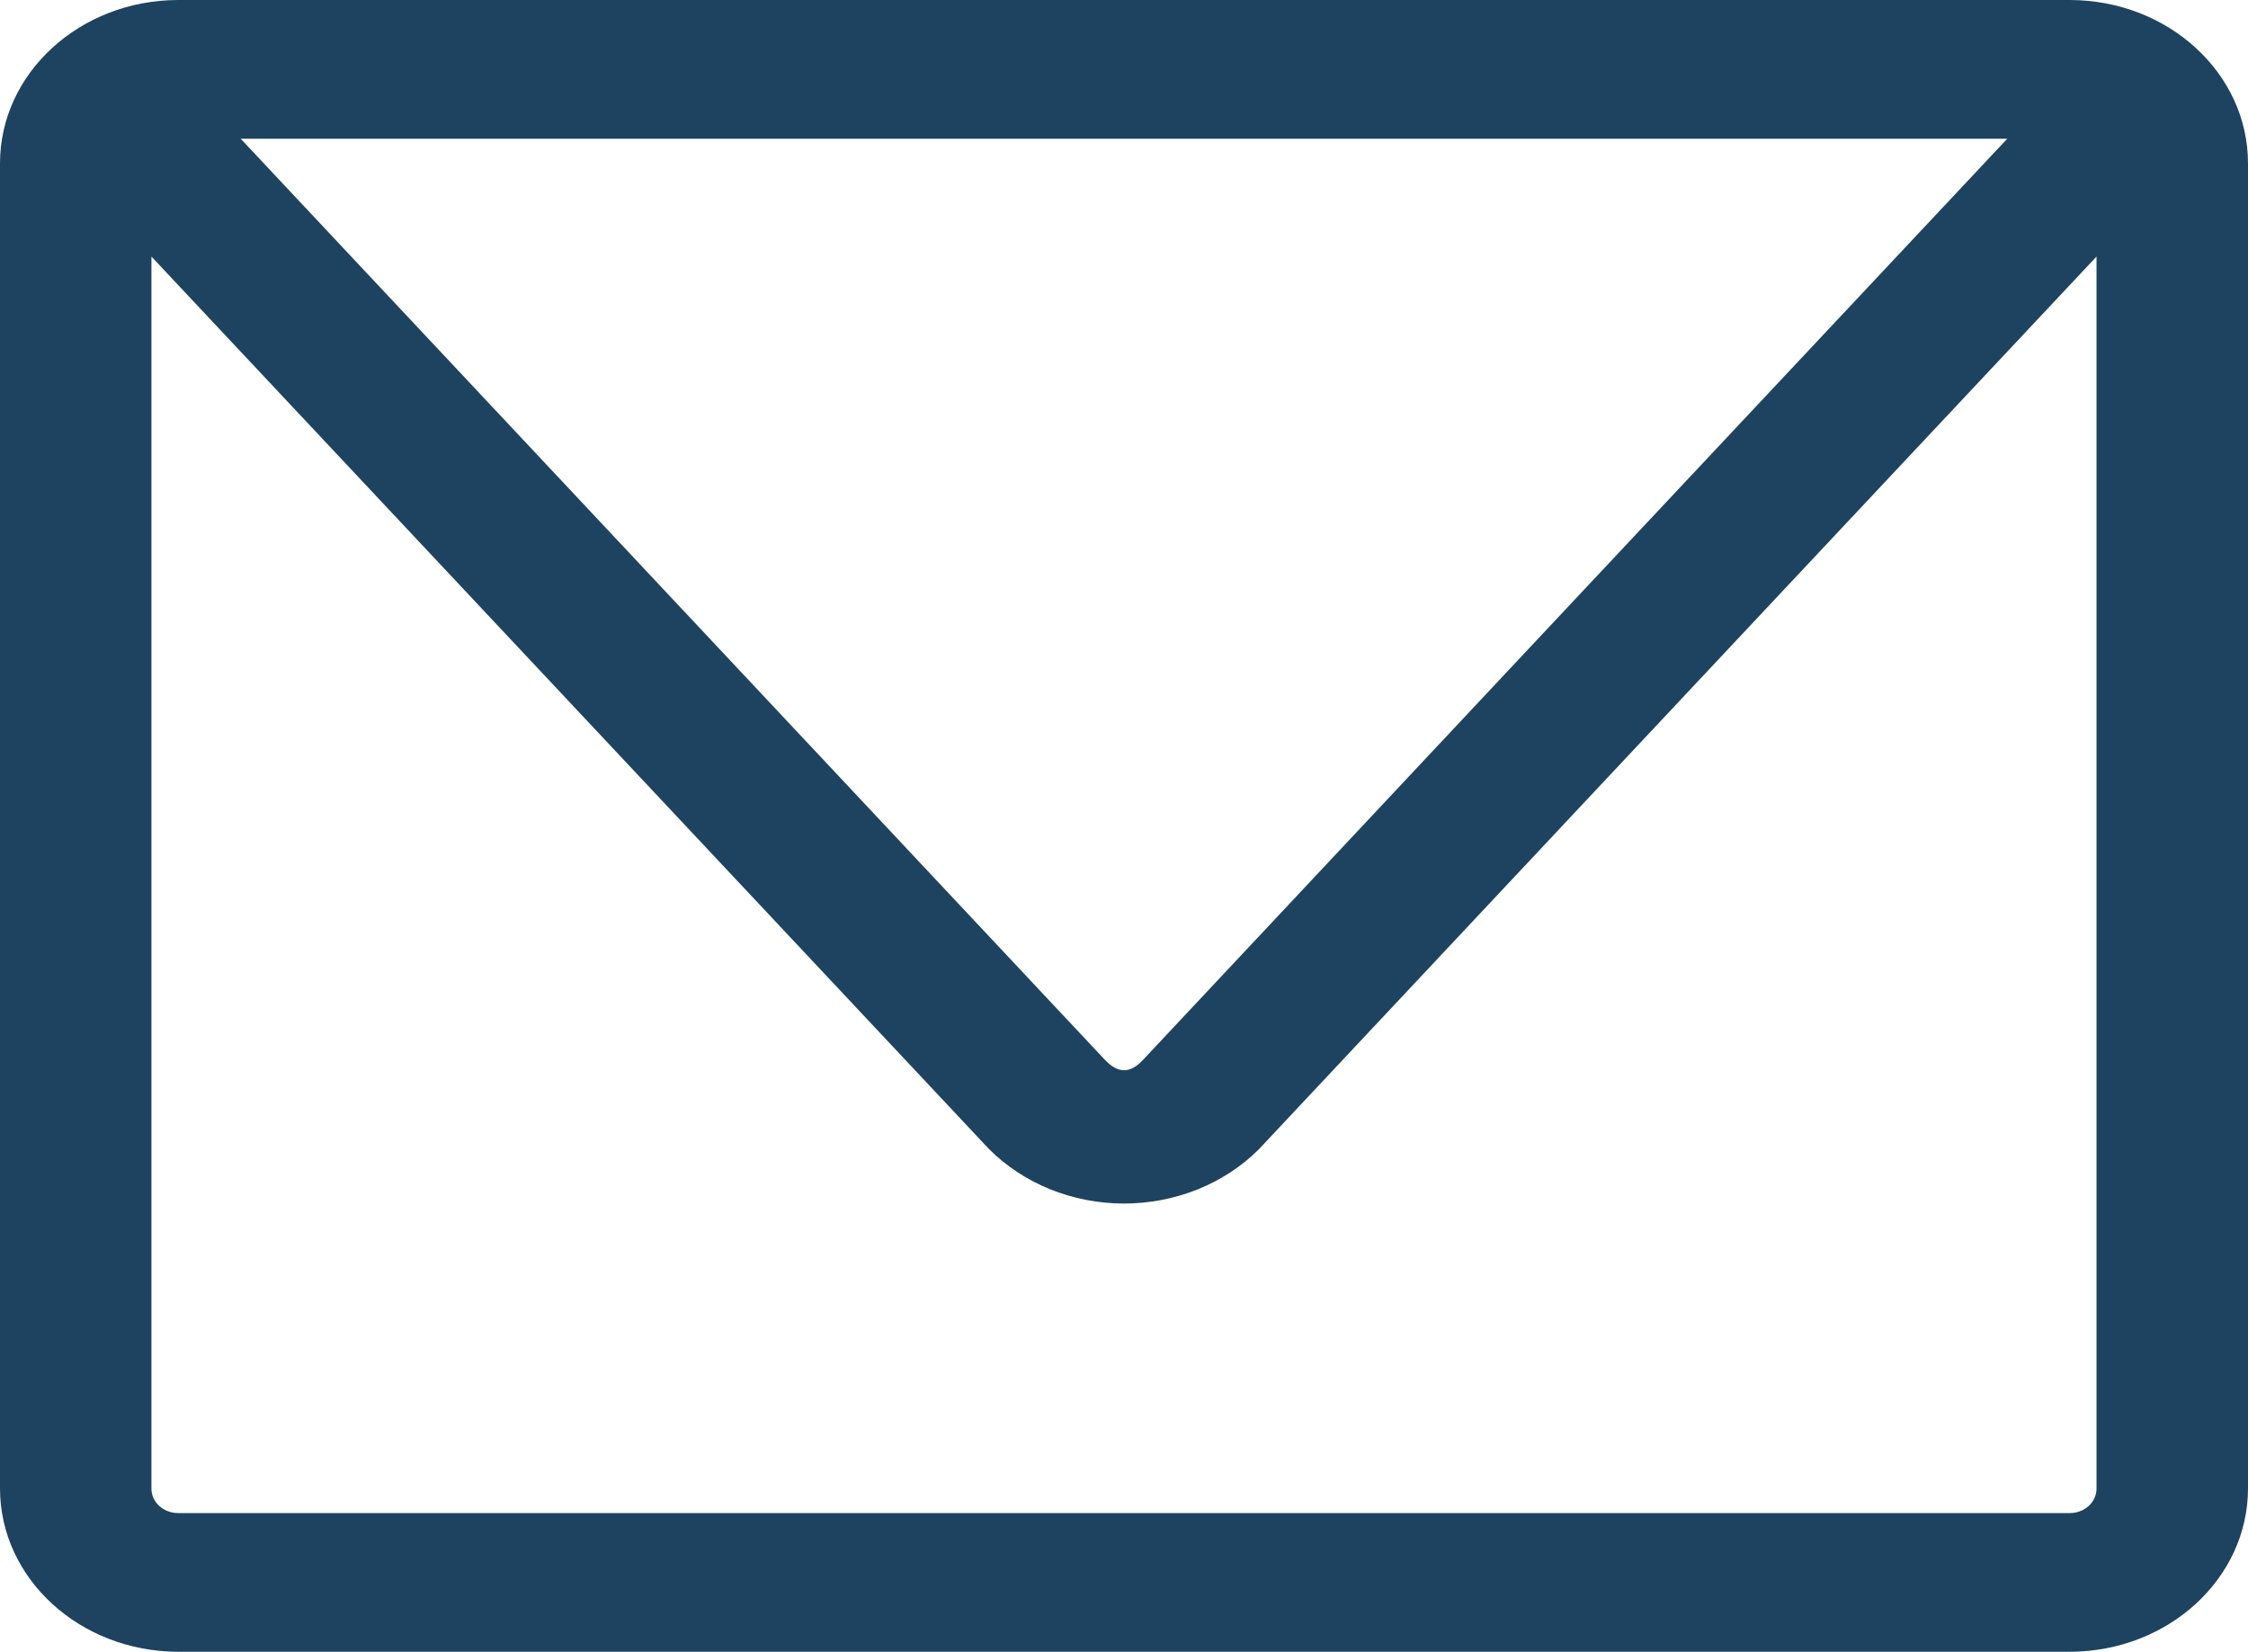
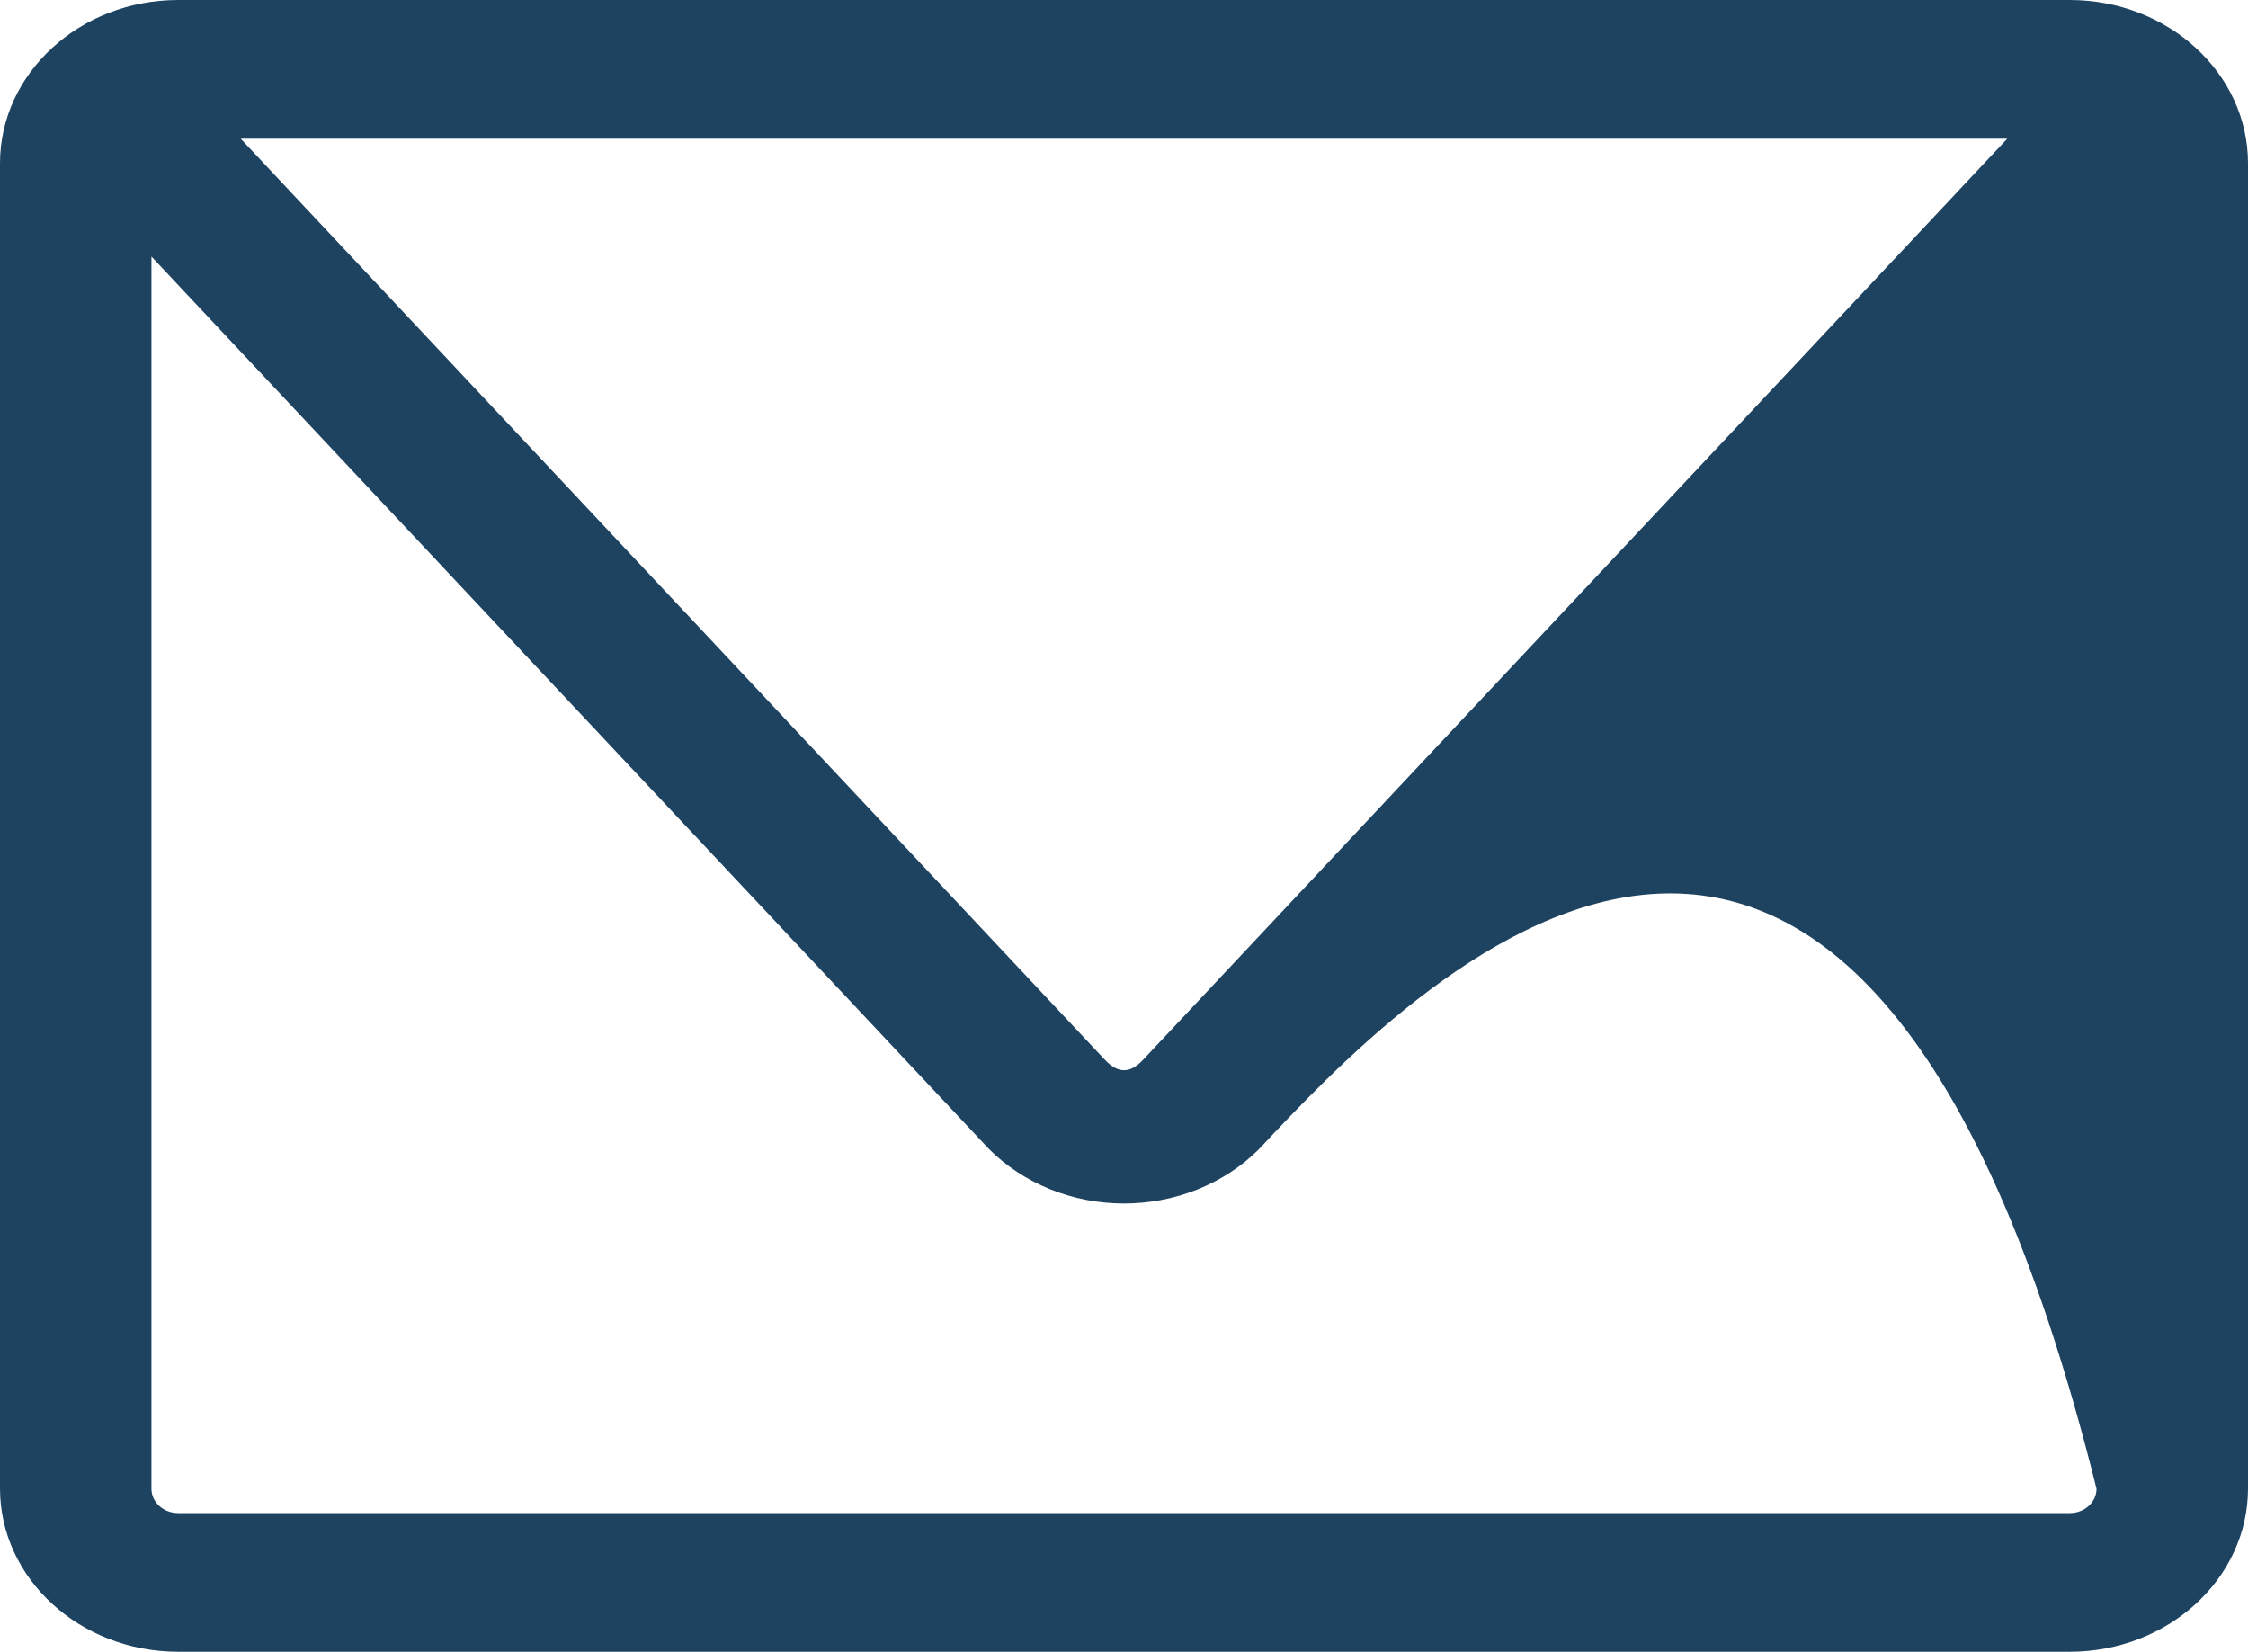
<svg xmlns="http://www.w3.org/2000/svg" fill="none" viewBox="0 0 49 36" height="36" width="49">
-   <path fill="#1E4361" d="M45.118 36H3.881C1.74 35.996 0.004 34.407 0 32.446V3.554C0.004 1.593 1.74 0.004 3.881 0H45.118C47.26 0.004 48.996 1.593 49 3.554V32.446C48.996 34.407 47.26 35.996 45.118 36ZM3.301 5.592V32.446C3.301 32.739 3.561 32.977 3.881 32.977H45.118C45.438 32.977 45.698 32.739 45.698 32.446V5.592C40.411 11.225 30.651 21.623 27.436 25.052C26.679 25.806 25.61 26.233 24.492 26.231C23.373 26.229 22.308 25.796 21.555 25.041L3.301 5.592ZM5.247 3.024L24.069 23.083C24.368 23.41 24.64 23.399 24.919 23.095C28.262 19.527 38.625 8.487 43.752 3.024L5.247 3.024Z" />
+   <path fill="#1E4361" d="M45.118 36H3.881C1.74 35.996 0.004 34.407 0 32.446V3.554C0.004 1.593 1.74 0.004 3.881 0H45.118C47.26 0.004 48.996 1.593 49 3.554V32.446C48.996 34.407 47.26 35.996 45.118 36ZM3.301 5.592V32.446C3.301 32.739 3.561 32.977 3.881 32.977H45.118C45.438 32.977 45.698 32.739 45.698 32.446C40.411 11.225 30.651 21.623 27.436 25.052C26.679 25.806 25.61 26.233 24.492 26.231C23.373 26.229 22.308 25.796 21.555 25.041L3.301 5.592ZM5.247 3.024L24.069 23.083C24.368 23.41 24.64 23.399 24.919 23.095C28.262 19.527 38.625 8.487 43.752 3.024L5.247 3.024Z" />
</svg>